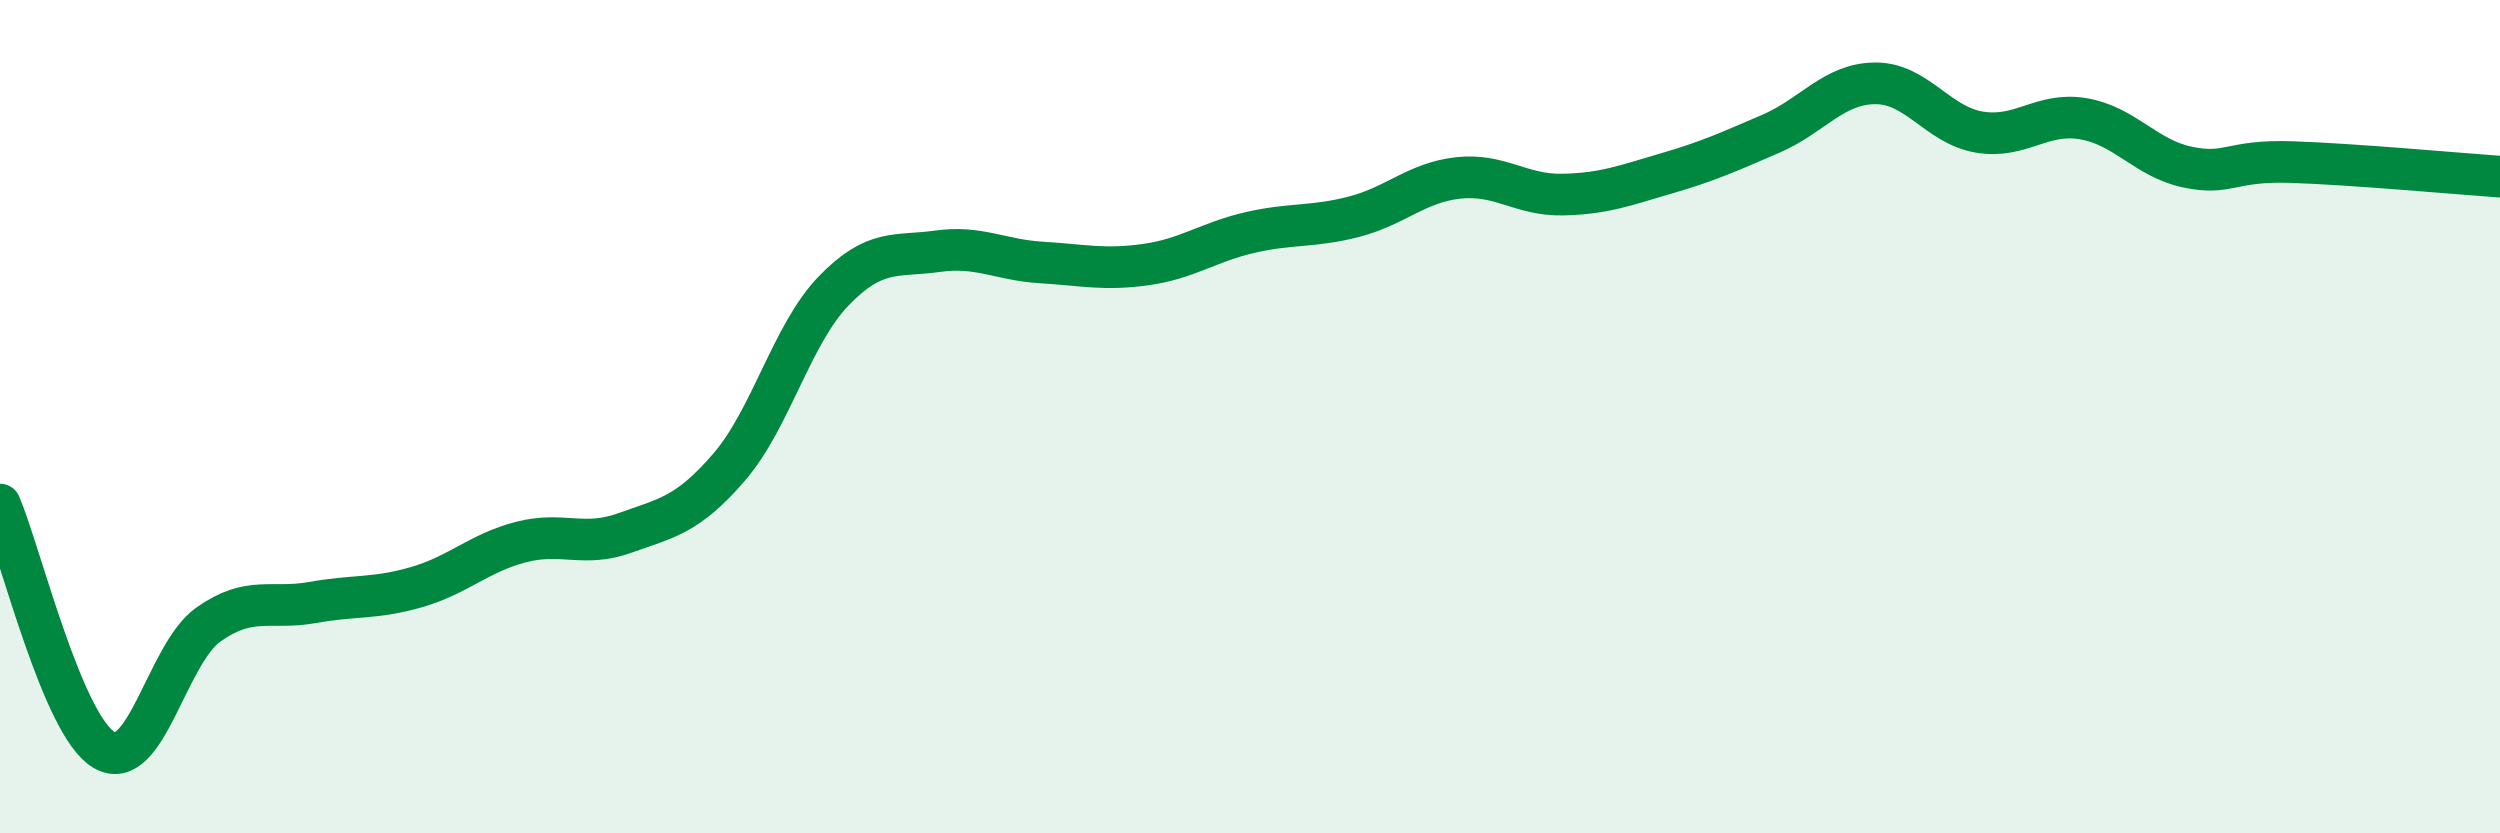
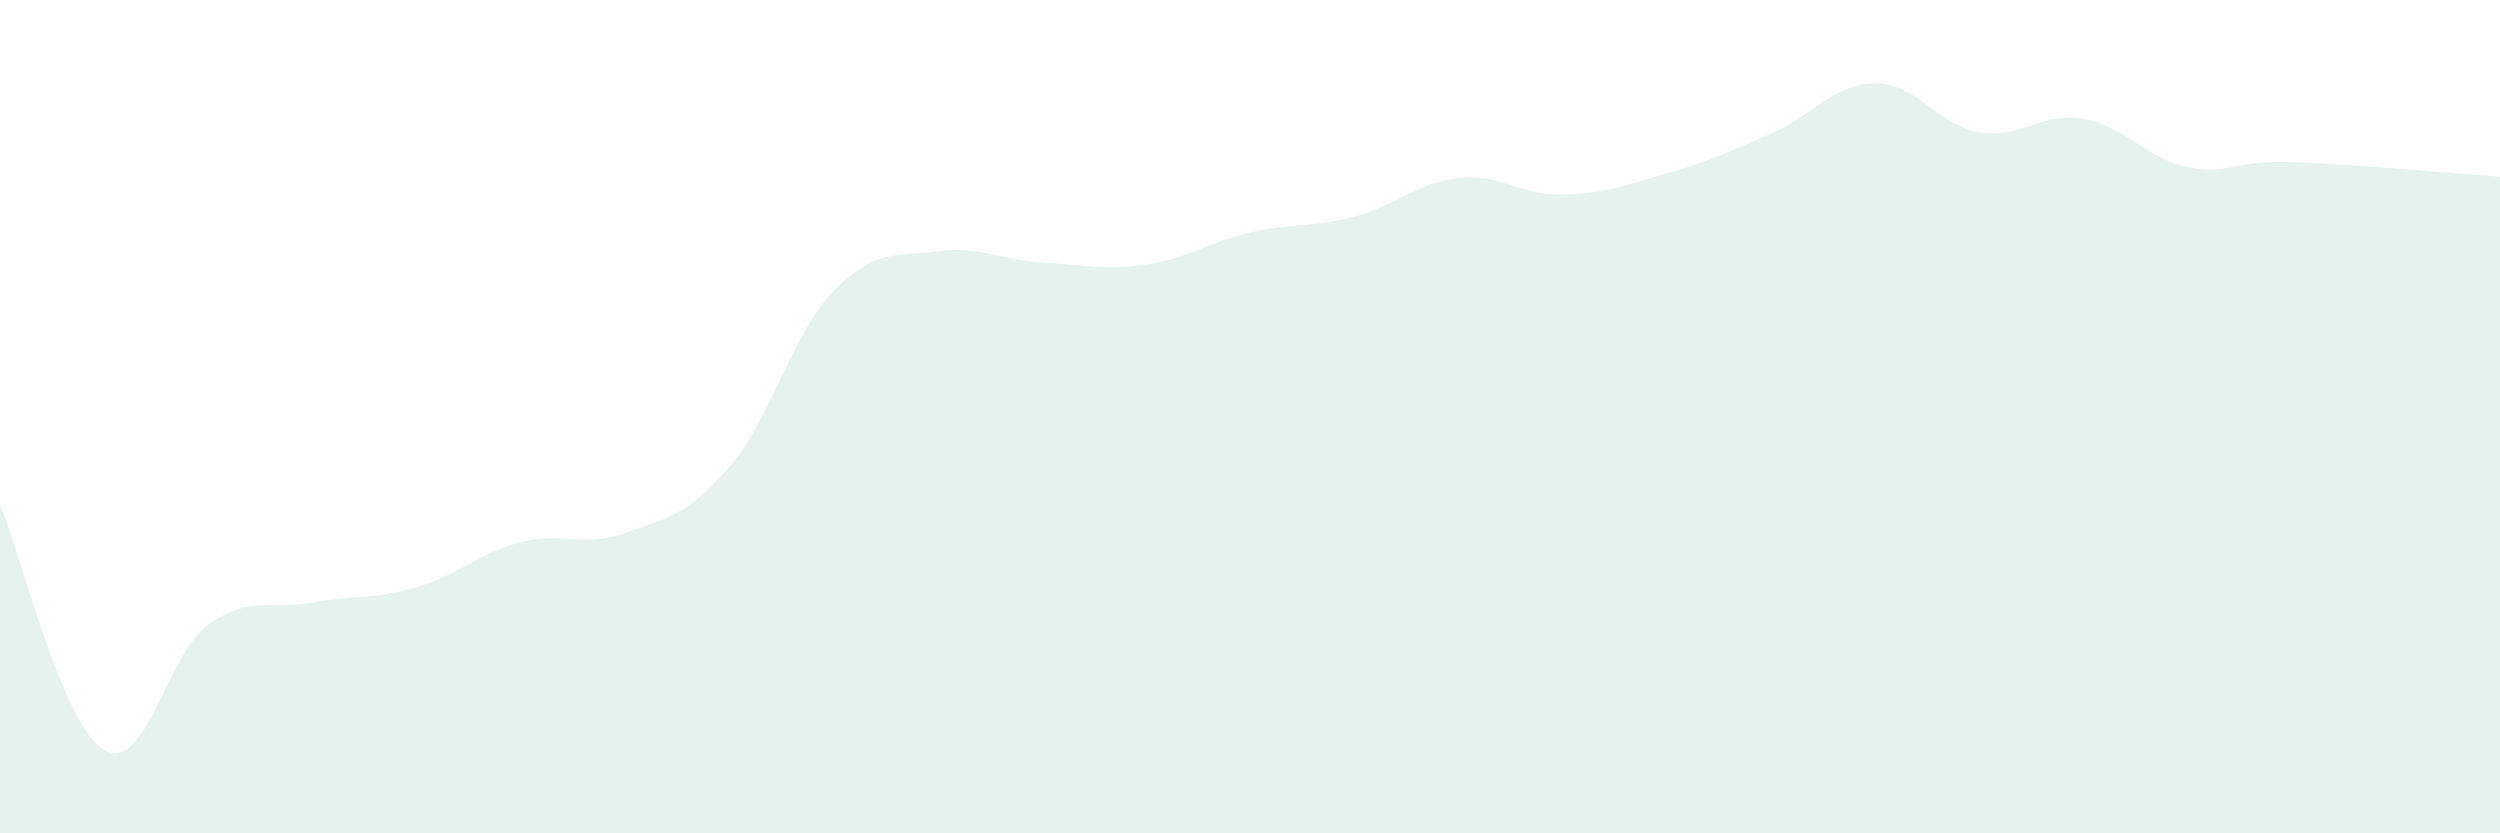
<svg xmlns="http://www.w3.org/2000/svg" width="60" height="20" viewBox="0 0 60 20">
  <path d="M 0,12.11 C 0.5,13.29 1.5,17.42 2.5,18 C 3.5,18.58 4,15.7 5,14.99 C 6,14.28 6.5,14.64 7.5,14.46 C 8.5,14.28 9,14.38 10,14.09 C 11,13.8 11.5,13.27 12.5,13.01 C 13.5,12.75 14,13.15 15,12.79 C 16,12.43 16.5,12.37 17.5,11.21 C 18.5,10.05 19,8.03 20,6.99 C 21,5.95 21.5,6.17 22.5,6.03 C 23.5,5.89 24,6.24 25,6.3 C 26,6.36 26.5,6.49 27.5,6.35 C 28.5,6.21 29,5.81 30,5.58 C 31,5.35 31.5,5.46 32.5,5.2 C 33.5,4.94 34,4.38 35,4.27 C 36,4.16 36.5,4.69 37.5,4.67 C 38.5,4.65 39,4.45 40,4.16 C 41,3.87 41.5,3.64 42.5,3.21 C 43.5,2.78 44,2.01 45,2 C 46,1.99 46.5,3 47.5,3.17 C 48.5,3.34 49,2.68 50,2.85 C 51,3.02 51.5,3.8 52.5,4.01 C 53.5,4.22 53.5,3.84 55,3.89 C 56.5,3.94 59,4.17 60,4.24L60 20L0 20Z" fill="#008740" opacity="0.1" stroke-linecap="round" stroke-linejoin="round" />
-   <path d="M 0,12.11 C 0.5,13.29 1.5,17.42 2.5,18 C 3.5,18.58 4,15.7 5,14.99 C 6,14.28 6.5,14.64 7.5,14.46 C 8.5,14.28 9,14.38 10,14.09 C 11,13.8 11.5,13.27 12.5,13.01 C 13.5,12.75 14,13.15 15,12.79 C 16,12.43 16.5,12.37 17.5,11.21 C 18.5,10.05 19,8.03 20,6.99 C 21,5.95 21.5,6.17 22.5,6.03 C 23.5,5.89 24,6.24 25,6.3 C 26,6.36 26.5,6.49 27.5,6.35 C 28.5,6.21 29,5.81 30,5.58 C 31,5.35 31.5,5.46 32.5,5.2 C 33.5,4.94 34,4.38 35,4.27 C 36,4.16 36.5,4.69 37.5,4.67 C 38.5,4.65 39,4.45 40,4.16 C 41,3.87 41.5,3.64 42.5,3.21 C 43.5,2.78 44,2.01 45,2 C 46,1.99 46.5,3 47.5,3.17 C 48.5,3.34 49,2.68 50,2.85 C 51,3.02 51.5,3.8 52.5,4.01 C 53.5,4.22 53.5,3.84 55,3.89 C 56.5,3.94 59,4.17 60,4.24" stroke="#008740" stroke-width="1" fill="none" stroke-linecap="round" stroke-linejoin="round" />
</svg>